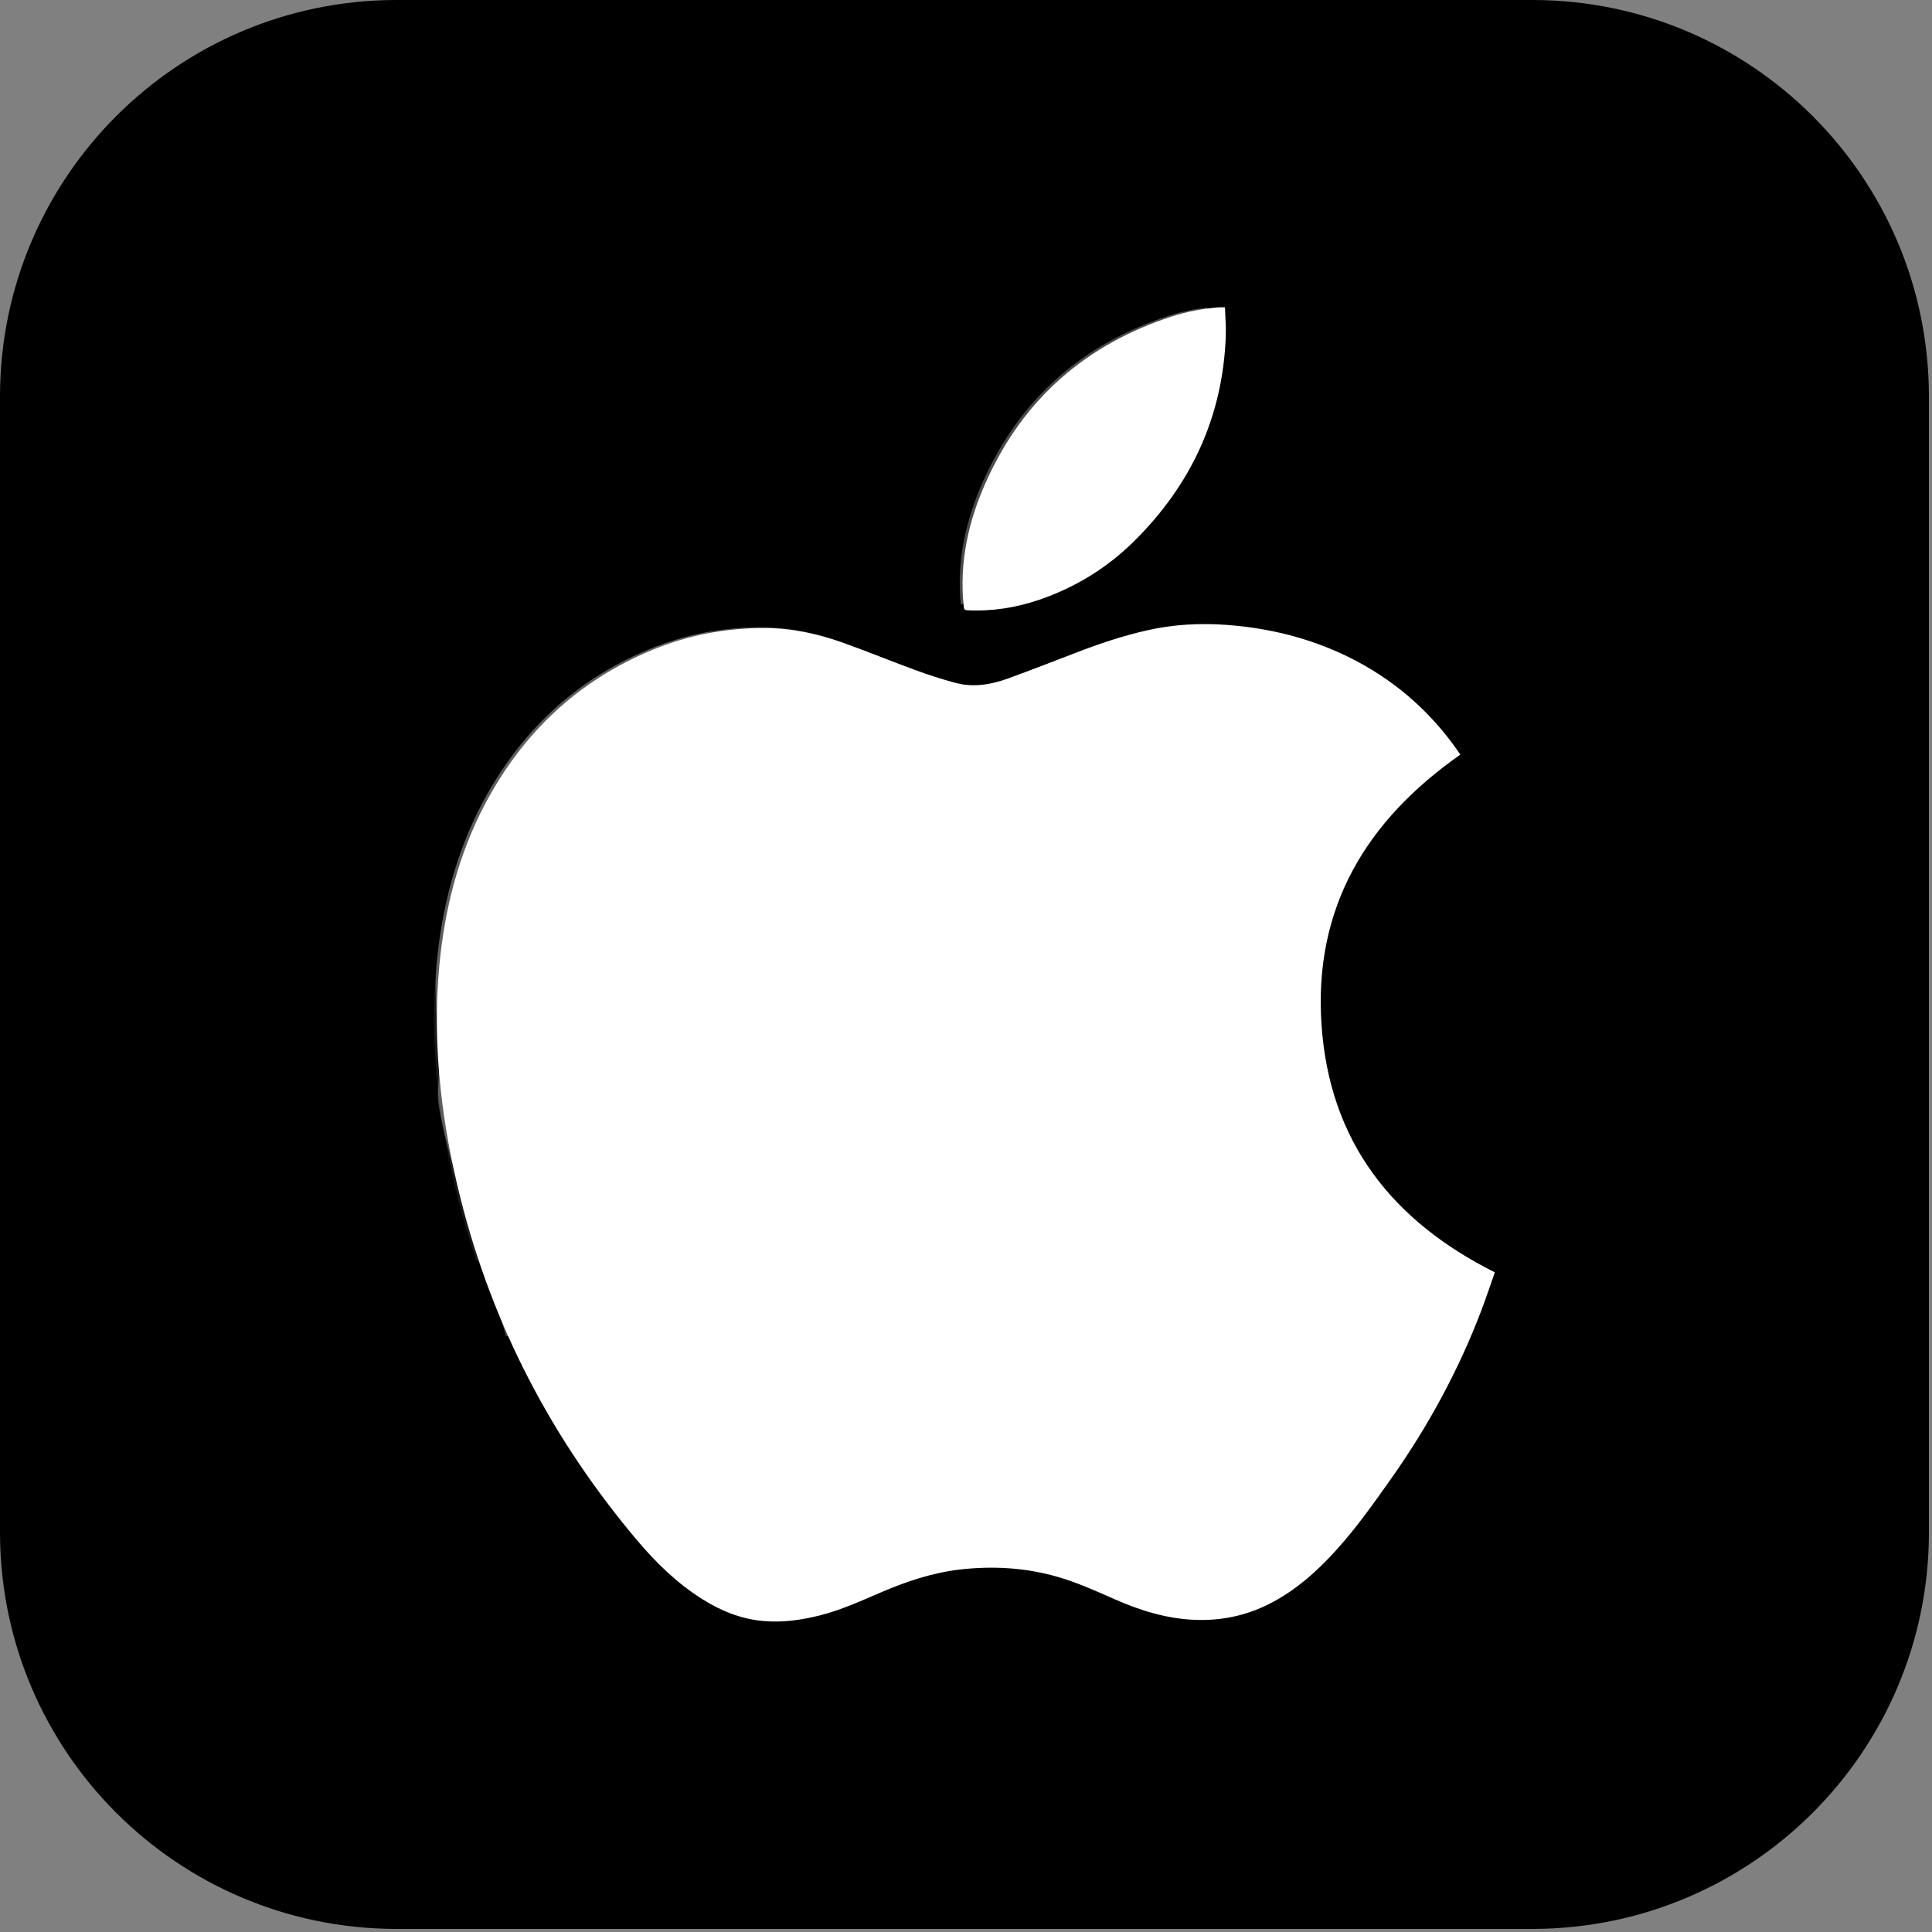
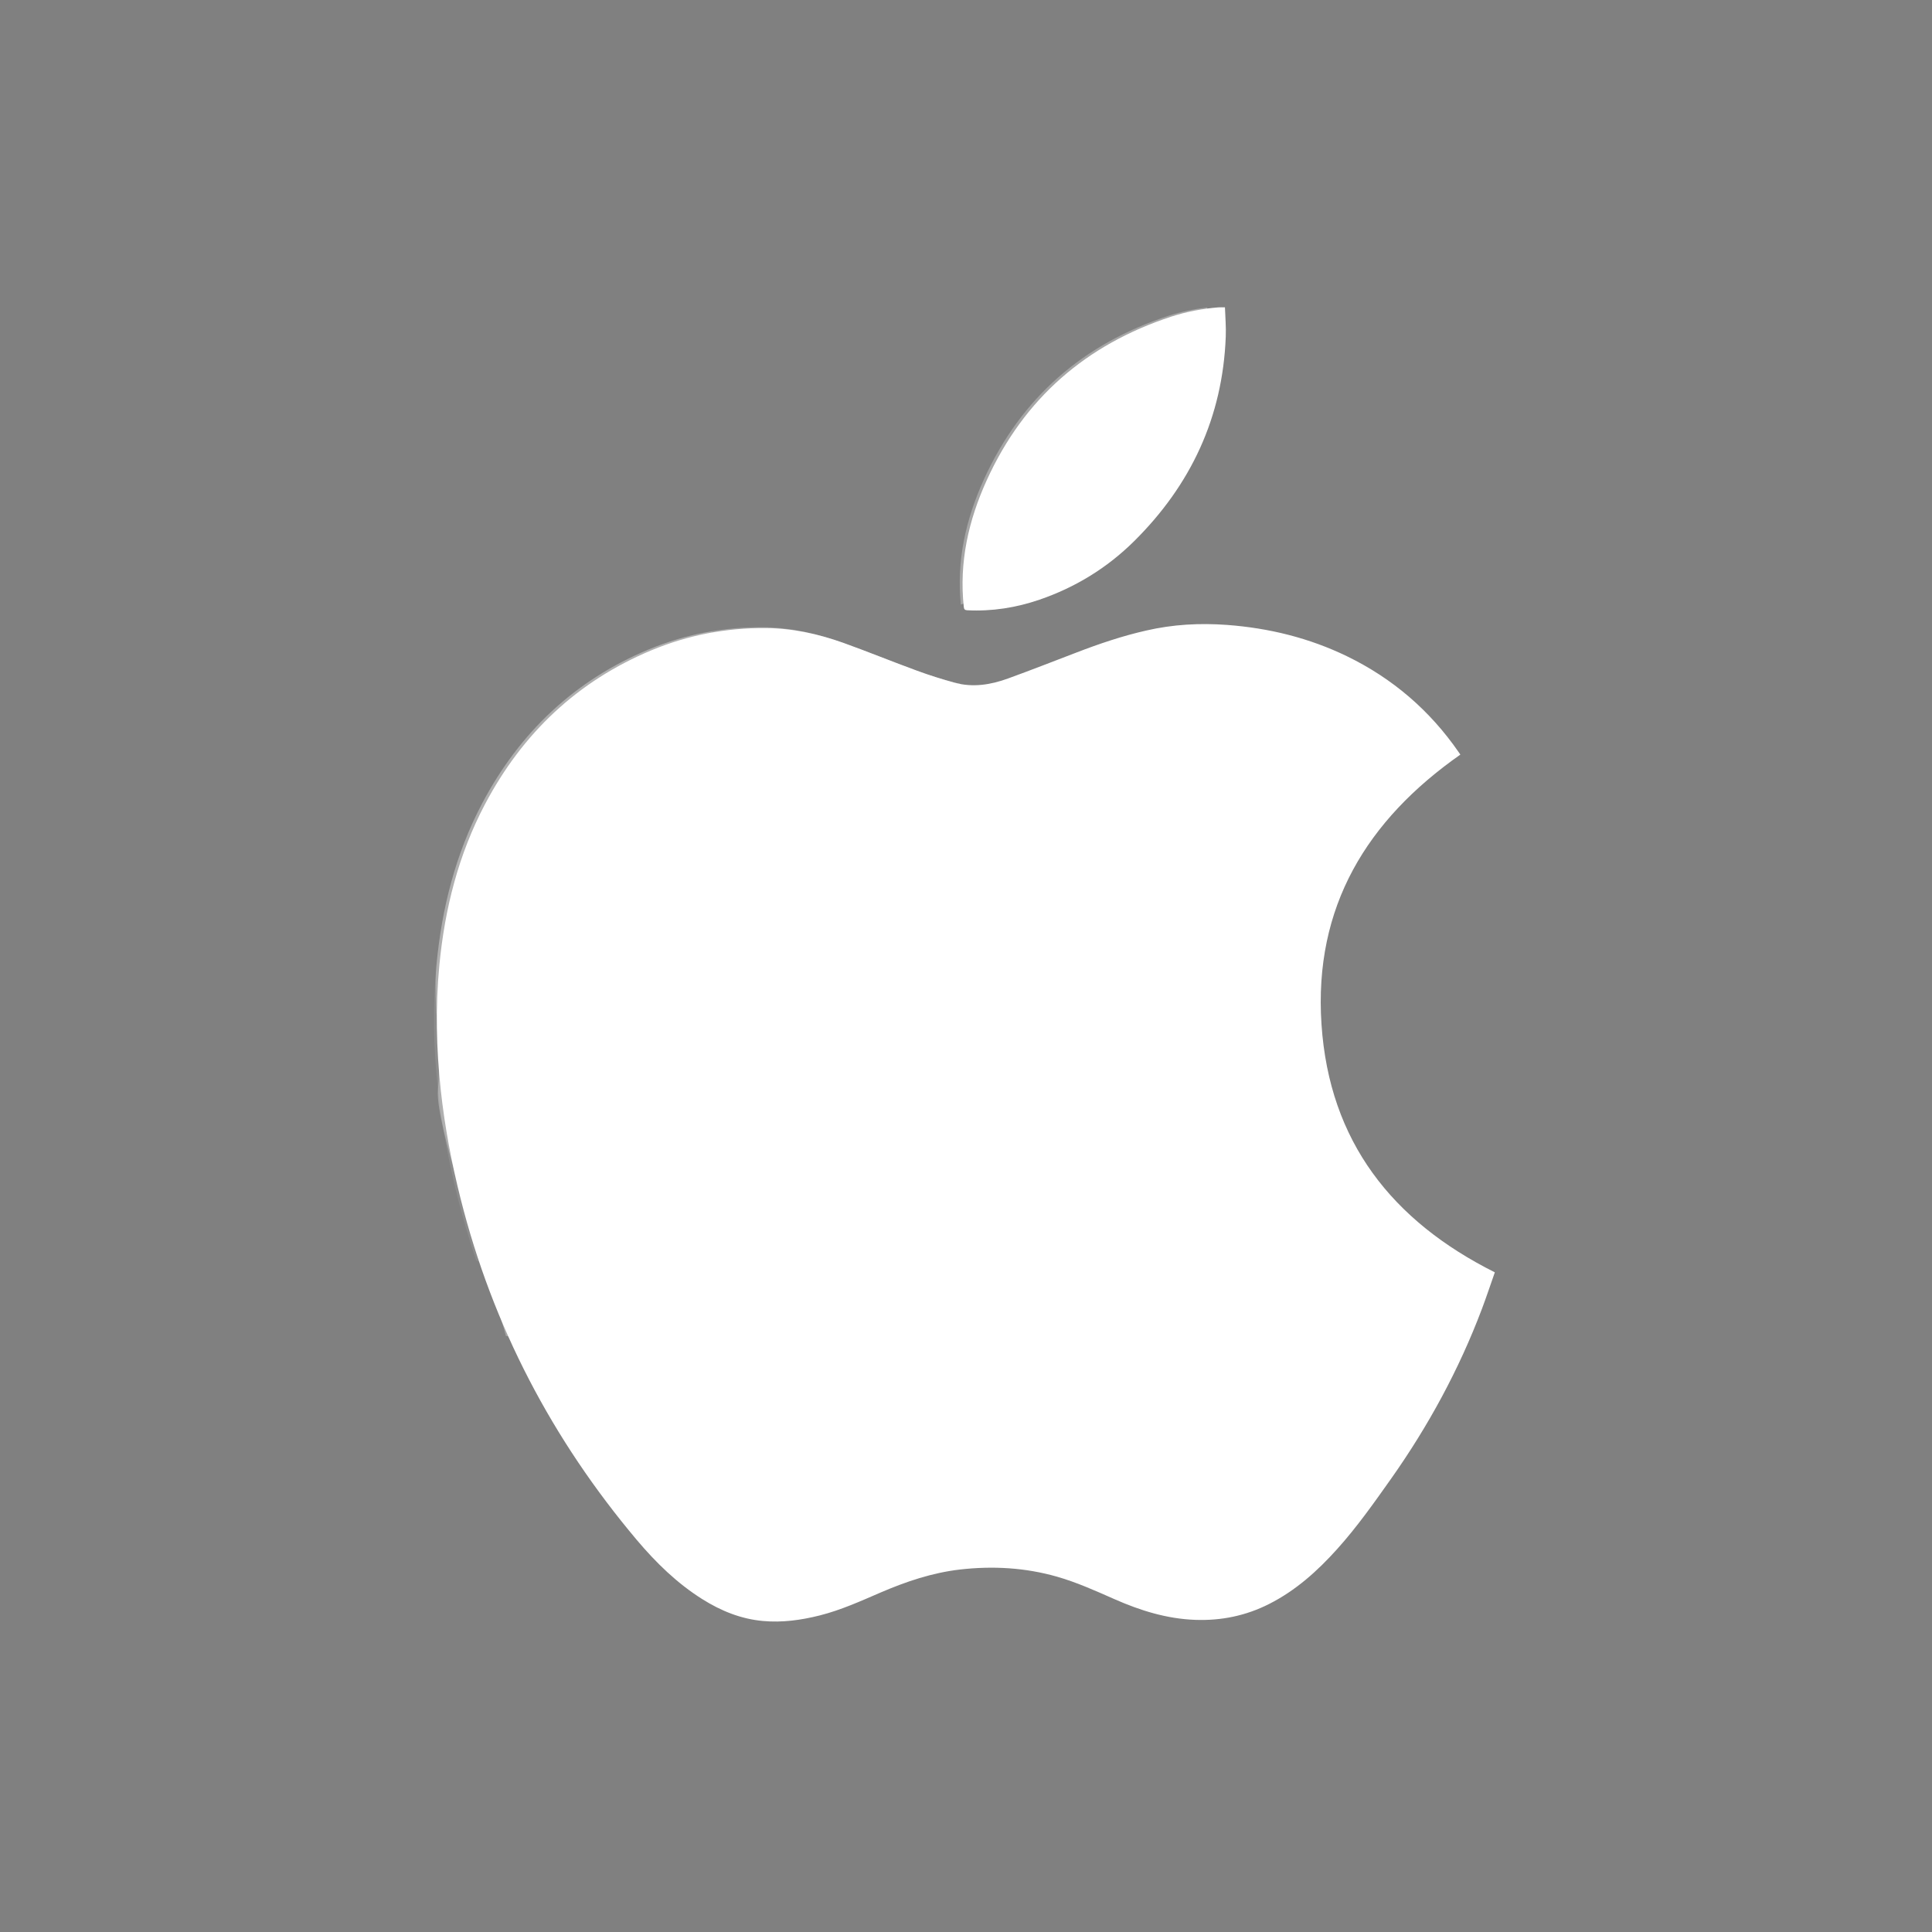
<svg xmlns="http://www.w3.org/2000/svg" clip-rule="evenodd" fill-rule="evenodd" height="20" stroke-linejoin="round" stroke-miterlimit="2" width="20">
  <rect width="100%" height="100%" fill="#808080" stroke="none" />
  <g transform="scale(.039)">
-     <path d="m104.997 0h302.003c57.927.154 104.846 47.073 105 104.995v302.005c-.154 57.926-47.073 104.844-104.995 104.998l-302.005.002c-57.926-.156-104.844-47.074-104.998-104.997l-.002-302.003c.156-57.927 47.074-104.846 104.997-105z" />
    <g fill="#fff" transform="matrix(.982 0 0 .982 4.595 4.596)">
      <path d="m390.056 199.288c-25.229 17.69-39.653 41.094-37.537 72.883 2.111 31.742 19.156 53.183 46.855 67.062-1.135 3.213-2.251 6.596-3.513 9.944-6.184 16.35-14.446 31.56-24.503 45.808-4.636 6.549-9.241 13.098-14.62 19.065-5.325 5.926-11.177 11.176-18.329 14.801-6.305 3.205-12.966 4.567-20.001 4.317-7.681-.28-14.84-2.506-21.818-5.584-5.12-2.26-10.218-4.562-15.613-6.104-8.584-2.438-17.304-2.928-26.14-1.924-7.552.874-14.647 3.272-21.589 6.263-5.34 2.307-10.638 4.703-16.304 6.139-5.064 1.277-10.188 1.994-15.421 1.511-5.938-.54-11.326-2.731-16.344-5.885-6.836-4.29-12.555-9.881-17.737-16.02-22.821-27.09-38.921-57.723-47.628-92.264-2.426-9.643-4.276-19.372-5.348-29.271-1.223-11.256-1.466-22.532-.388-33.809 1.457-15.258 5.15-29.881 12.319-43.488 10.164-19.26 25.057-33.347 45.088-41.674 9.861-4.088 20.167-6.064 30.825-5.975 7.213.051 14.196 1.585 20.974 3.999 6.696 2.403 13.283 5.104 19.957 7.544 3.323 1.23 6.712 2.29 10.121 3.229 4.923 1.347 9.772.563 14.461-1.155 6.184-2.24 12.322-4.658 18.478-7.008 6.16-2.371 12.381-4.473 18.819-5.934 7.215-1.666 14.484-2.067 21.872-1.523 11.334.848 22.184 3.505 32.438 8.479 12.312 5.985 22.396 14.637 30.218 25.977.162.228.314.456.408.597z" />
      <path d="m254.742 195.88c.777-5.993 1.044-9.995.072-15.792-.739-.111-1.478-.251-2.22-.455-3.408-.94-6.798-2-10.121-3.229-6.673-2.44-13.26-5.141-19.957-7.544-6.778-2.413-13.76-3.947-20.974-3.998-10.658-.09-20.963 1.887-30.825 5.975-20.031 8.327-34.924 22.414-45.088 41.674-7.169 13.607-10.863 28.229-12.319 43.487-1.079 11.278 1.573 22.549.388 33.81-1.073 10.189 16.275 57.917 18.363 66.638 1.88.072 2.279 1.216 3.787.059 48.29-37.04 110.464-95.565 118.894-160.625z" fill-opacity=".3" />
      <path d="m187.637 165.98c-5.765.972-11.414 2.574-16.918 4.855-20.031 8.327-34.924 22.414-45.088 41.674-7.169 13.607-10.863 28.229-12.319 43.487-1.079 11.278-.835 22.553.388 33.81 1.071 9.898 2.921 19.628 5.348 29.271 1.452 5.758 3.128 11.399 4.988 16.944 2.234.972 4.55 1.667 6.951 2.022 27.799 4.102 61.094-36.8 74.328-86.715 10.852-40.939-.672-69.282-17.678-85.348z" fill-opacity=".1" />
      <path d="m326.426 78.395c.082 2.65.329 5.284.218 7.911-.83 21.84-9.475 40.155-24.794 55.319-7.278 7.201-15.864 12.471-25.561 15.794-6.324 2.164-12.825 3.191-19.524 2.856-.685-.039-.863-.281-.939-.947-1.284-12.019 1.275-23.324 6.195-34.166 10.107-22.236 26.974-36.74 49.875-44.252 4.156-1.346 8.421-2.164 12.778-2.509.521-.046 1.04-.006 1.752-.006z" />
      <path d="m311.129 80.688c-22.901 7.512-39.768 22.016-49.875 44.252-4.869 10.731-7.413 21.917-6.221 33.797 13.592-4.403 29.955-15.687 43.19-30.993 14.46-16.723 22.022-34.523 23.438-49.326-3.578.425-7.094 1.158-10.532 2.27z" fill-opacity=".3" />
      <path d="m283.673 176.313s27.649-13.172 51.91-8.259c31.069 6.292 41.293 24.776 41.293 24.776l-23.597 41.687-98.55 5.9z" />
    </g>
  </g>
</svg>